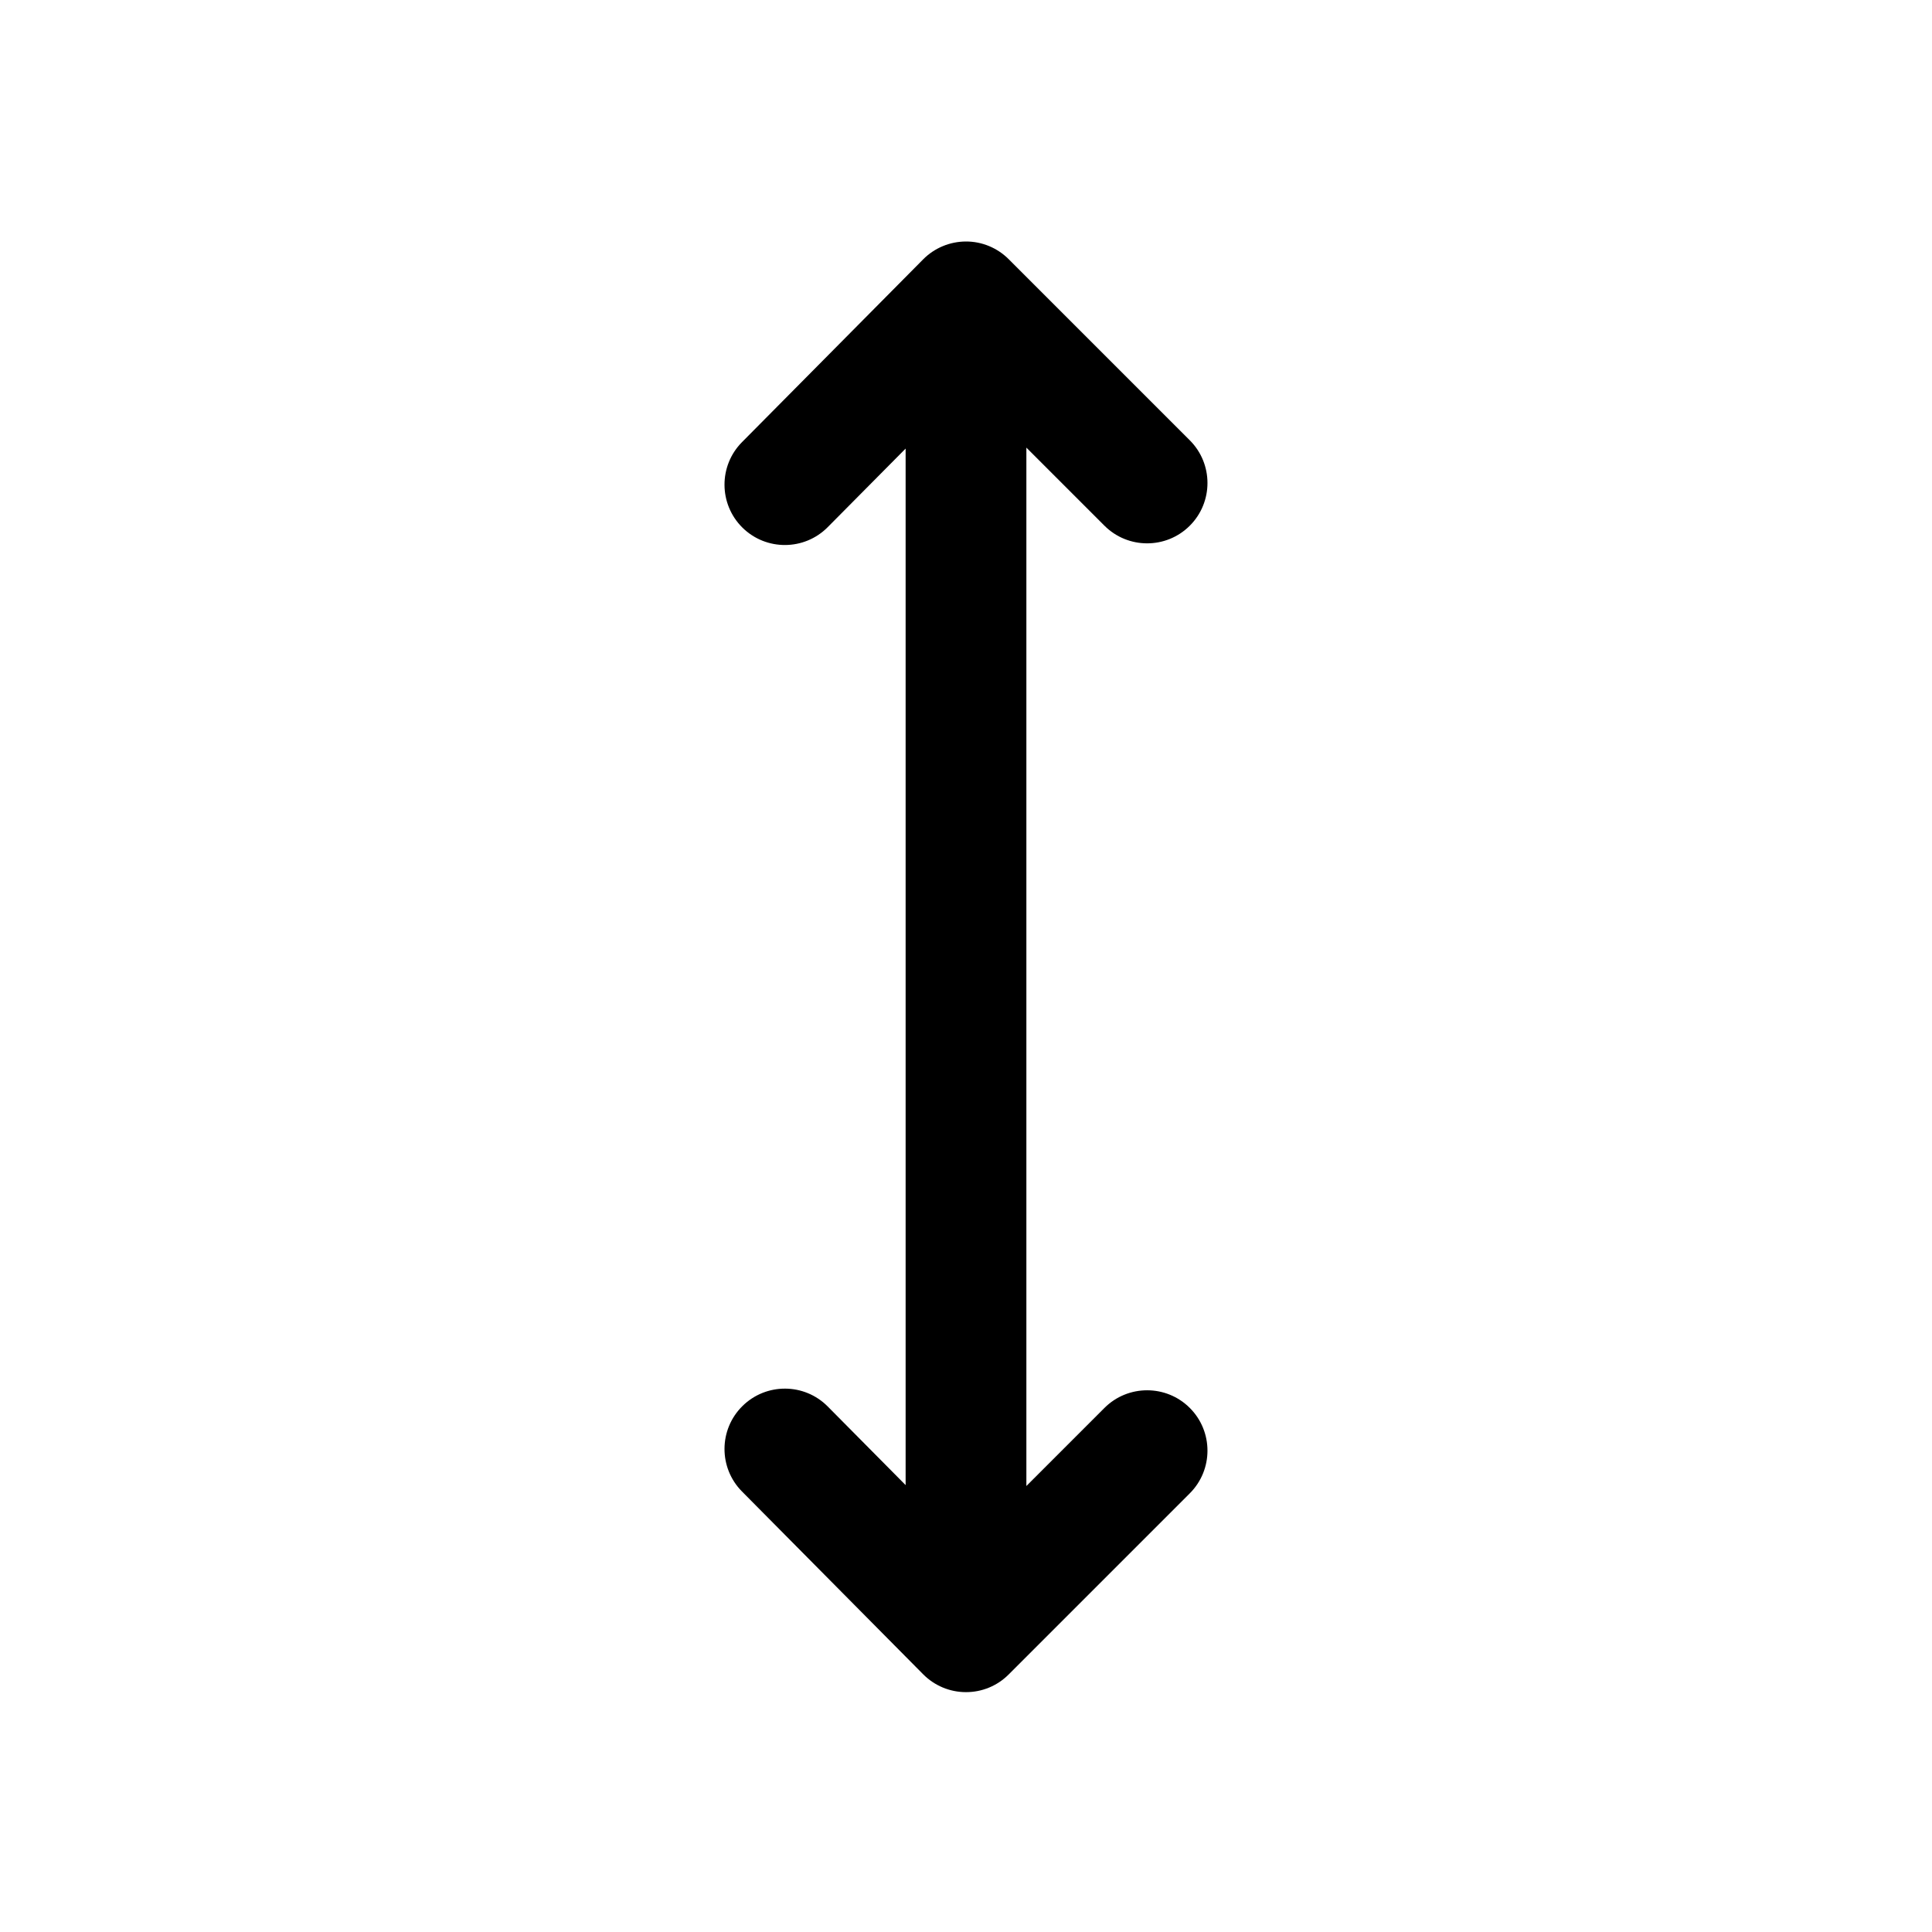
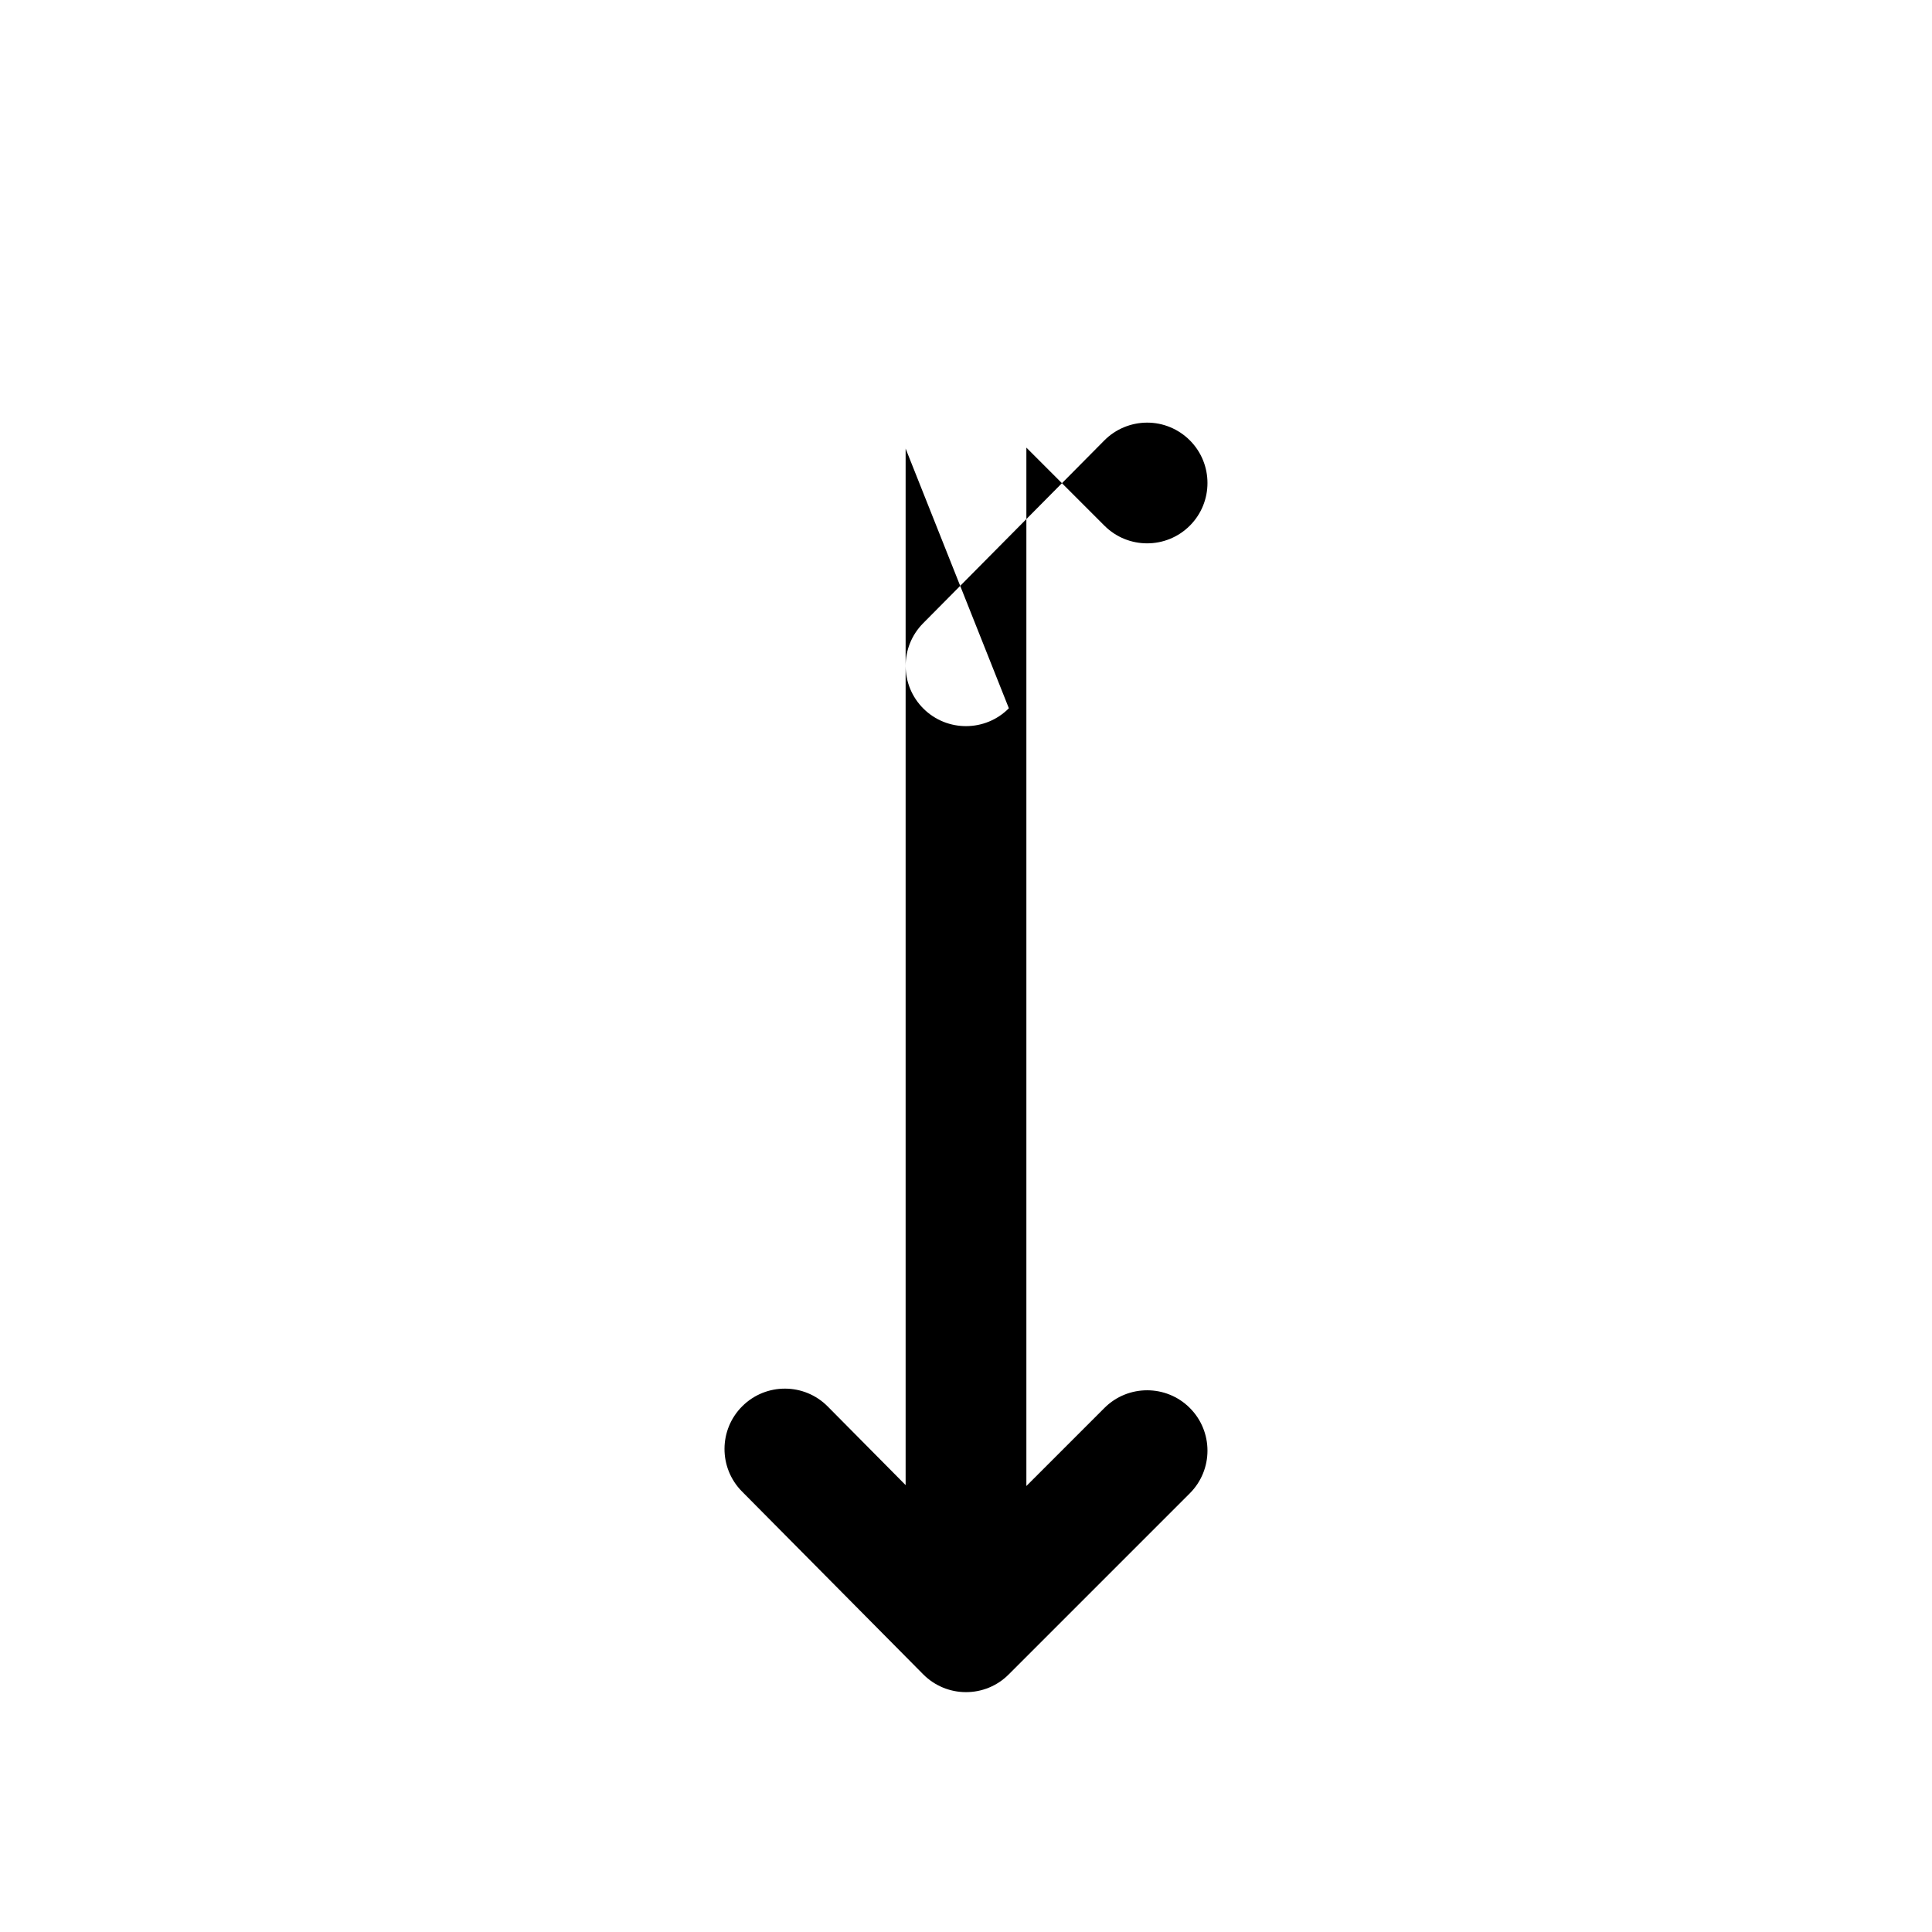
<svg xmlns="http://www.w3.org/2000/svg" id="svg6" clip-rule="evenodd" fill-rule="evenodd" height="512" stroke-linejoin="round" stroke-miterlimit="2" viewBox="0 0 32 32" width="512">
-   <path id="path2" d="m15 7.43v17.168l-1.29-1.302c-.388-.392-1.022-.395-1.414-.006-.392.388-.395 1.022-.006 1.414l3 3.027c.187.189.442.296.708.296.266.001.521-.104.709-.293l3-3c.39-.39.39-1.024 0-1.414s-1.024-.39-1.414 0l-1.293 1.293v-17.199l1.293 1.293c.39.39 1.024.39 1.414 0s.39-1.024 0-1.414l-3-3c-.188-.188-.443-.294-.709-.293s-.521.107-.708.296l-3 3.027c-.389.392-.386 1.026.006 1.415.392.388 1.026.385 1.414-.007z" />
+   <path id="path2" d="m15 7.43v17.168l-1.29-1.302c-.388-.392-1.022-.395-1.414-.006-.392.388-.395 1.022-.006 1.414l3 3.027c.187.189.442.296.708.296.266.001.521-.104.709-.293l3-3c.39-.39.39-1.024 0-1.414s-1.024-.39-1.414 0l-1.293 1.293v-17.199l1.293 1.293c.39.39 1.024.39 1.414 0s.39-1.024 0-1.414c-.188-.188-.443-.294-.709-.293s-.521.107-.708.296l-3 3.027c-.389.392-.386 1.026.006 1.415.392.388 1.026.385 1.414-.007z" />
</svg>